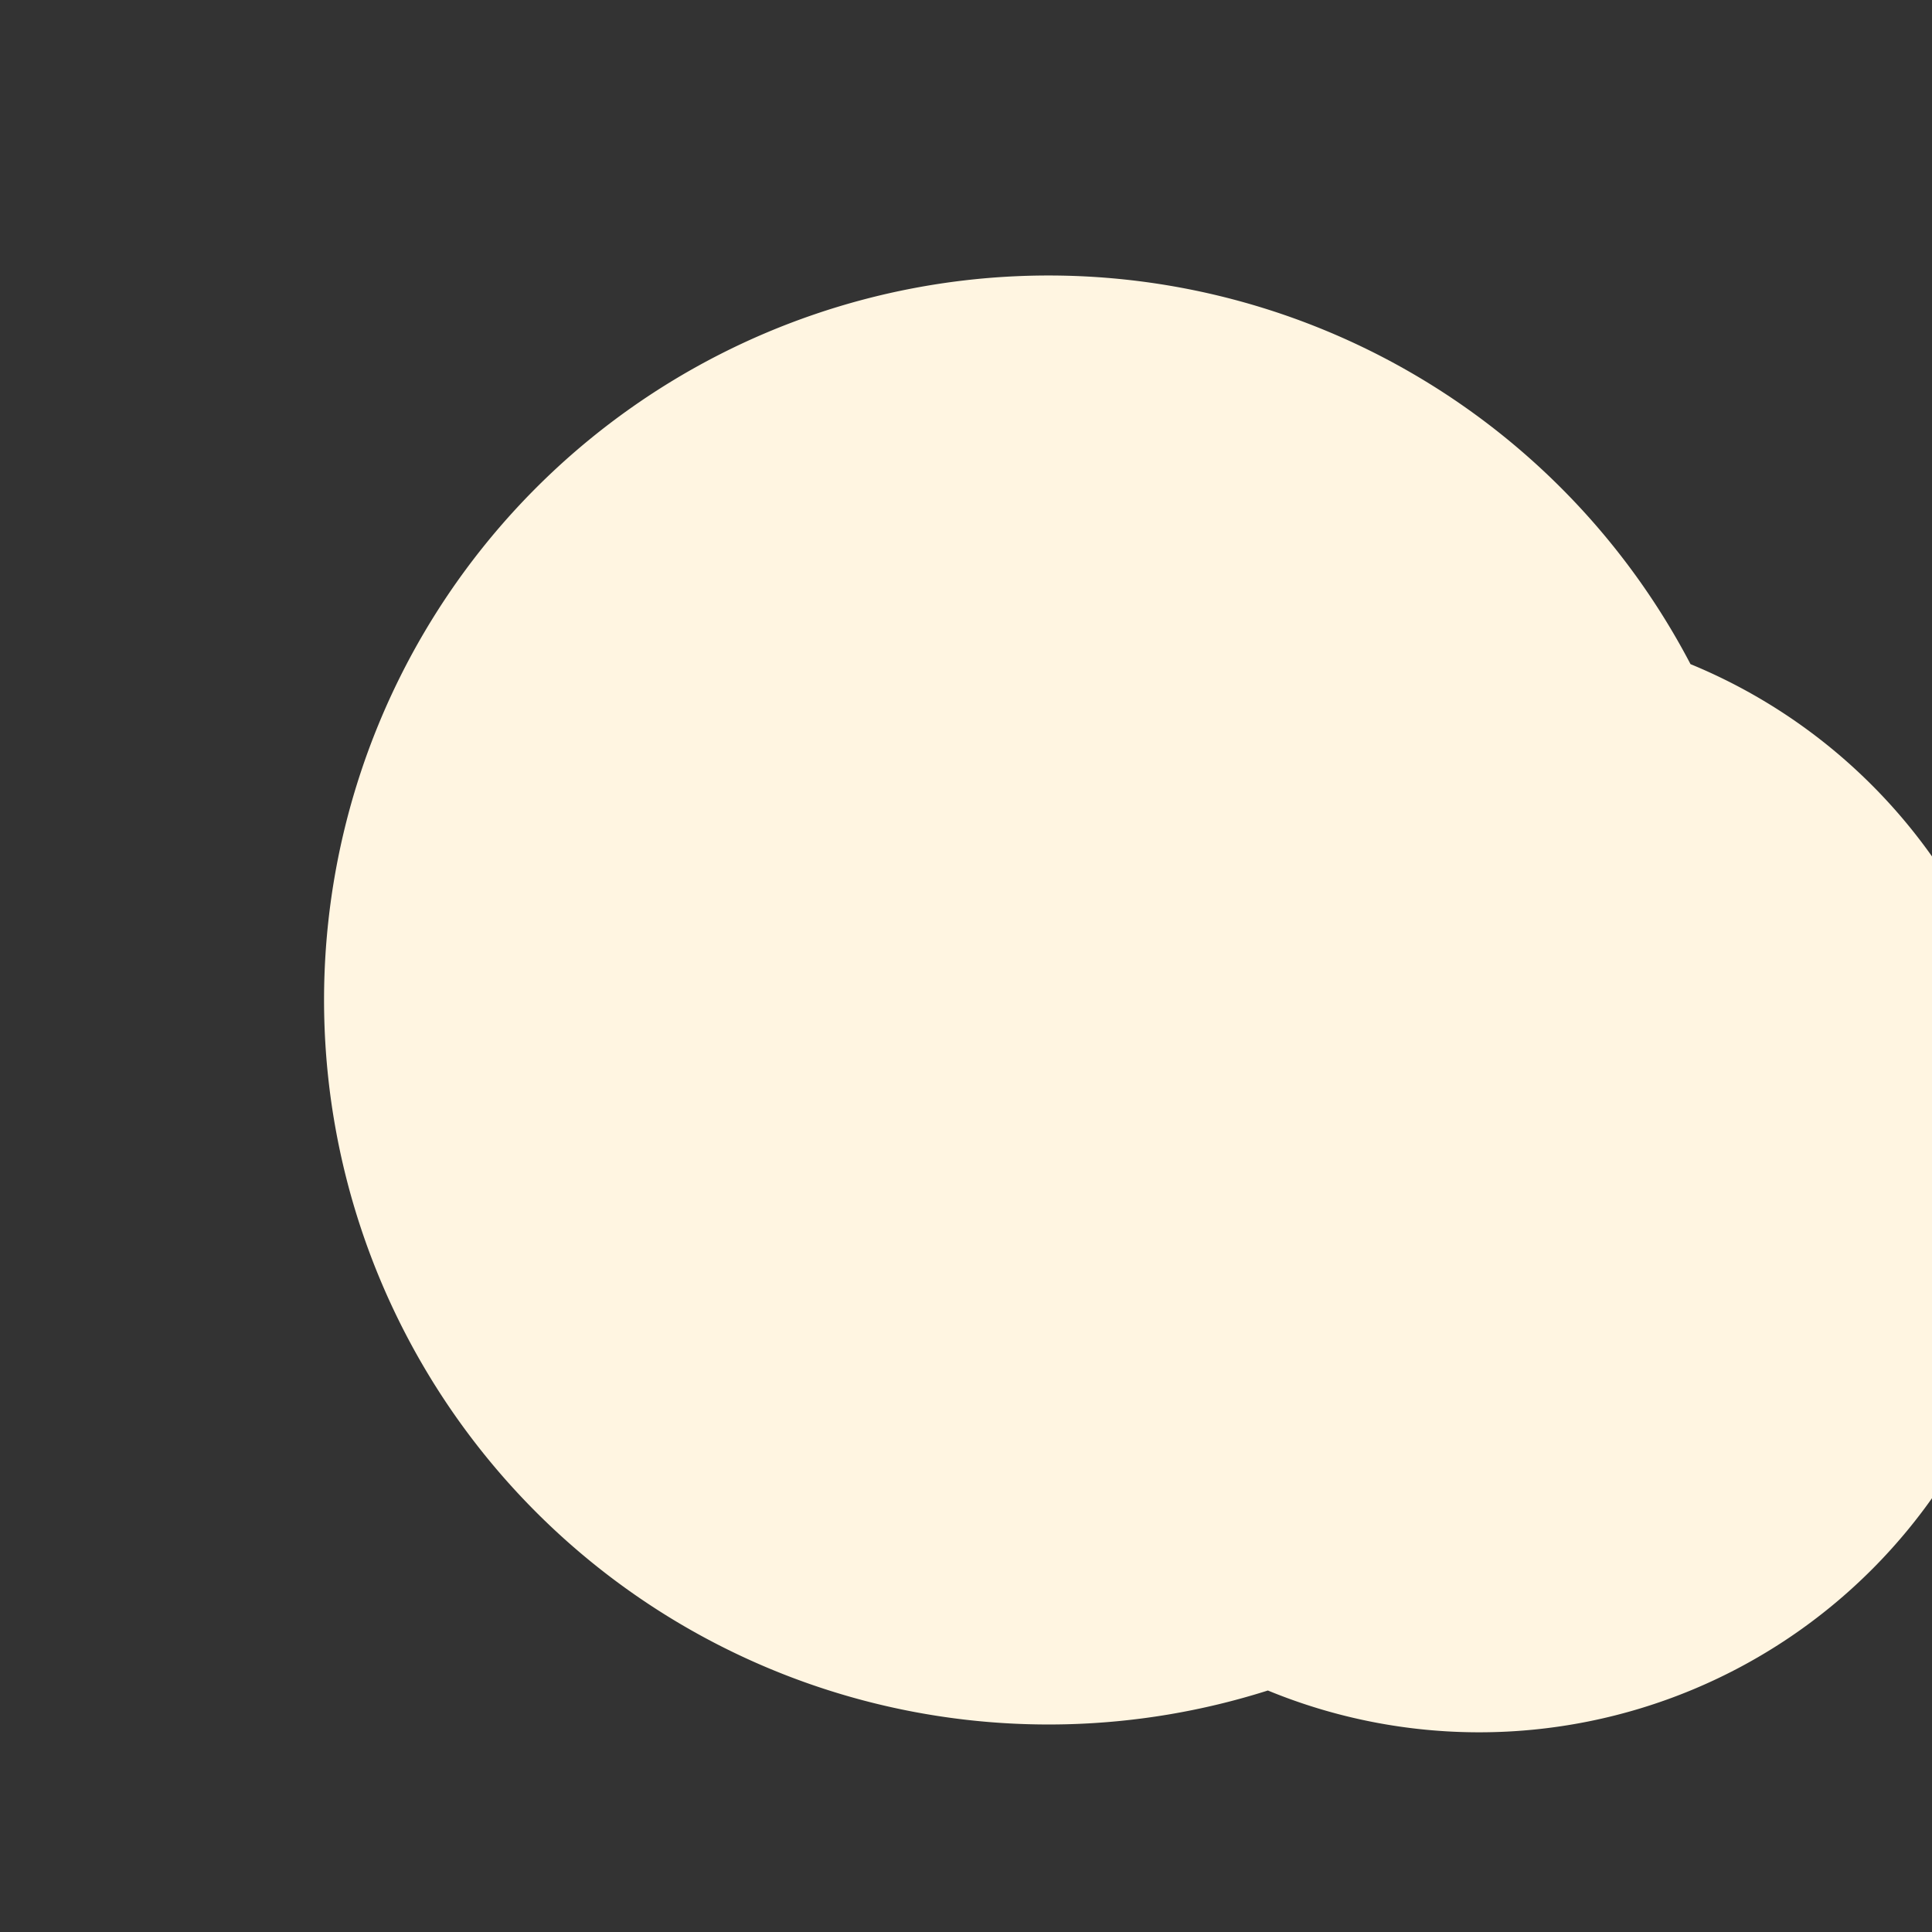
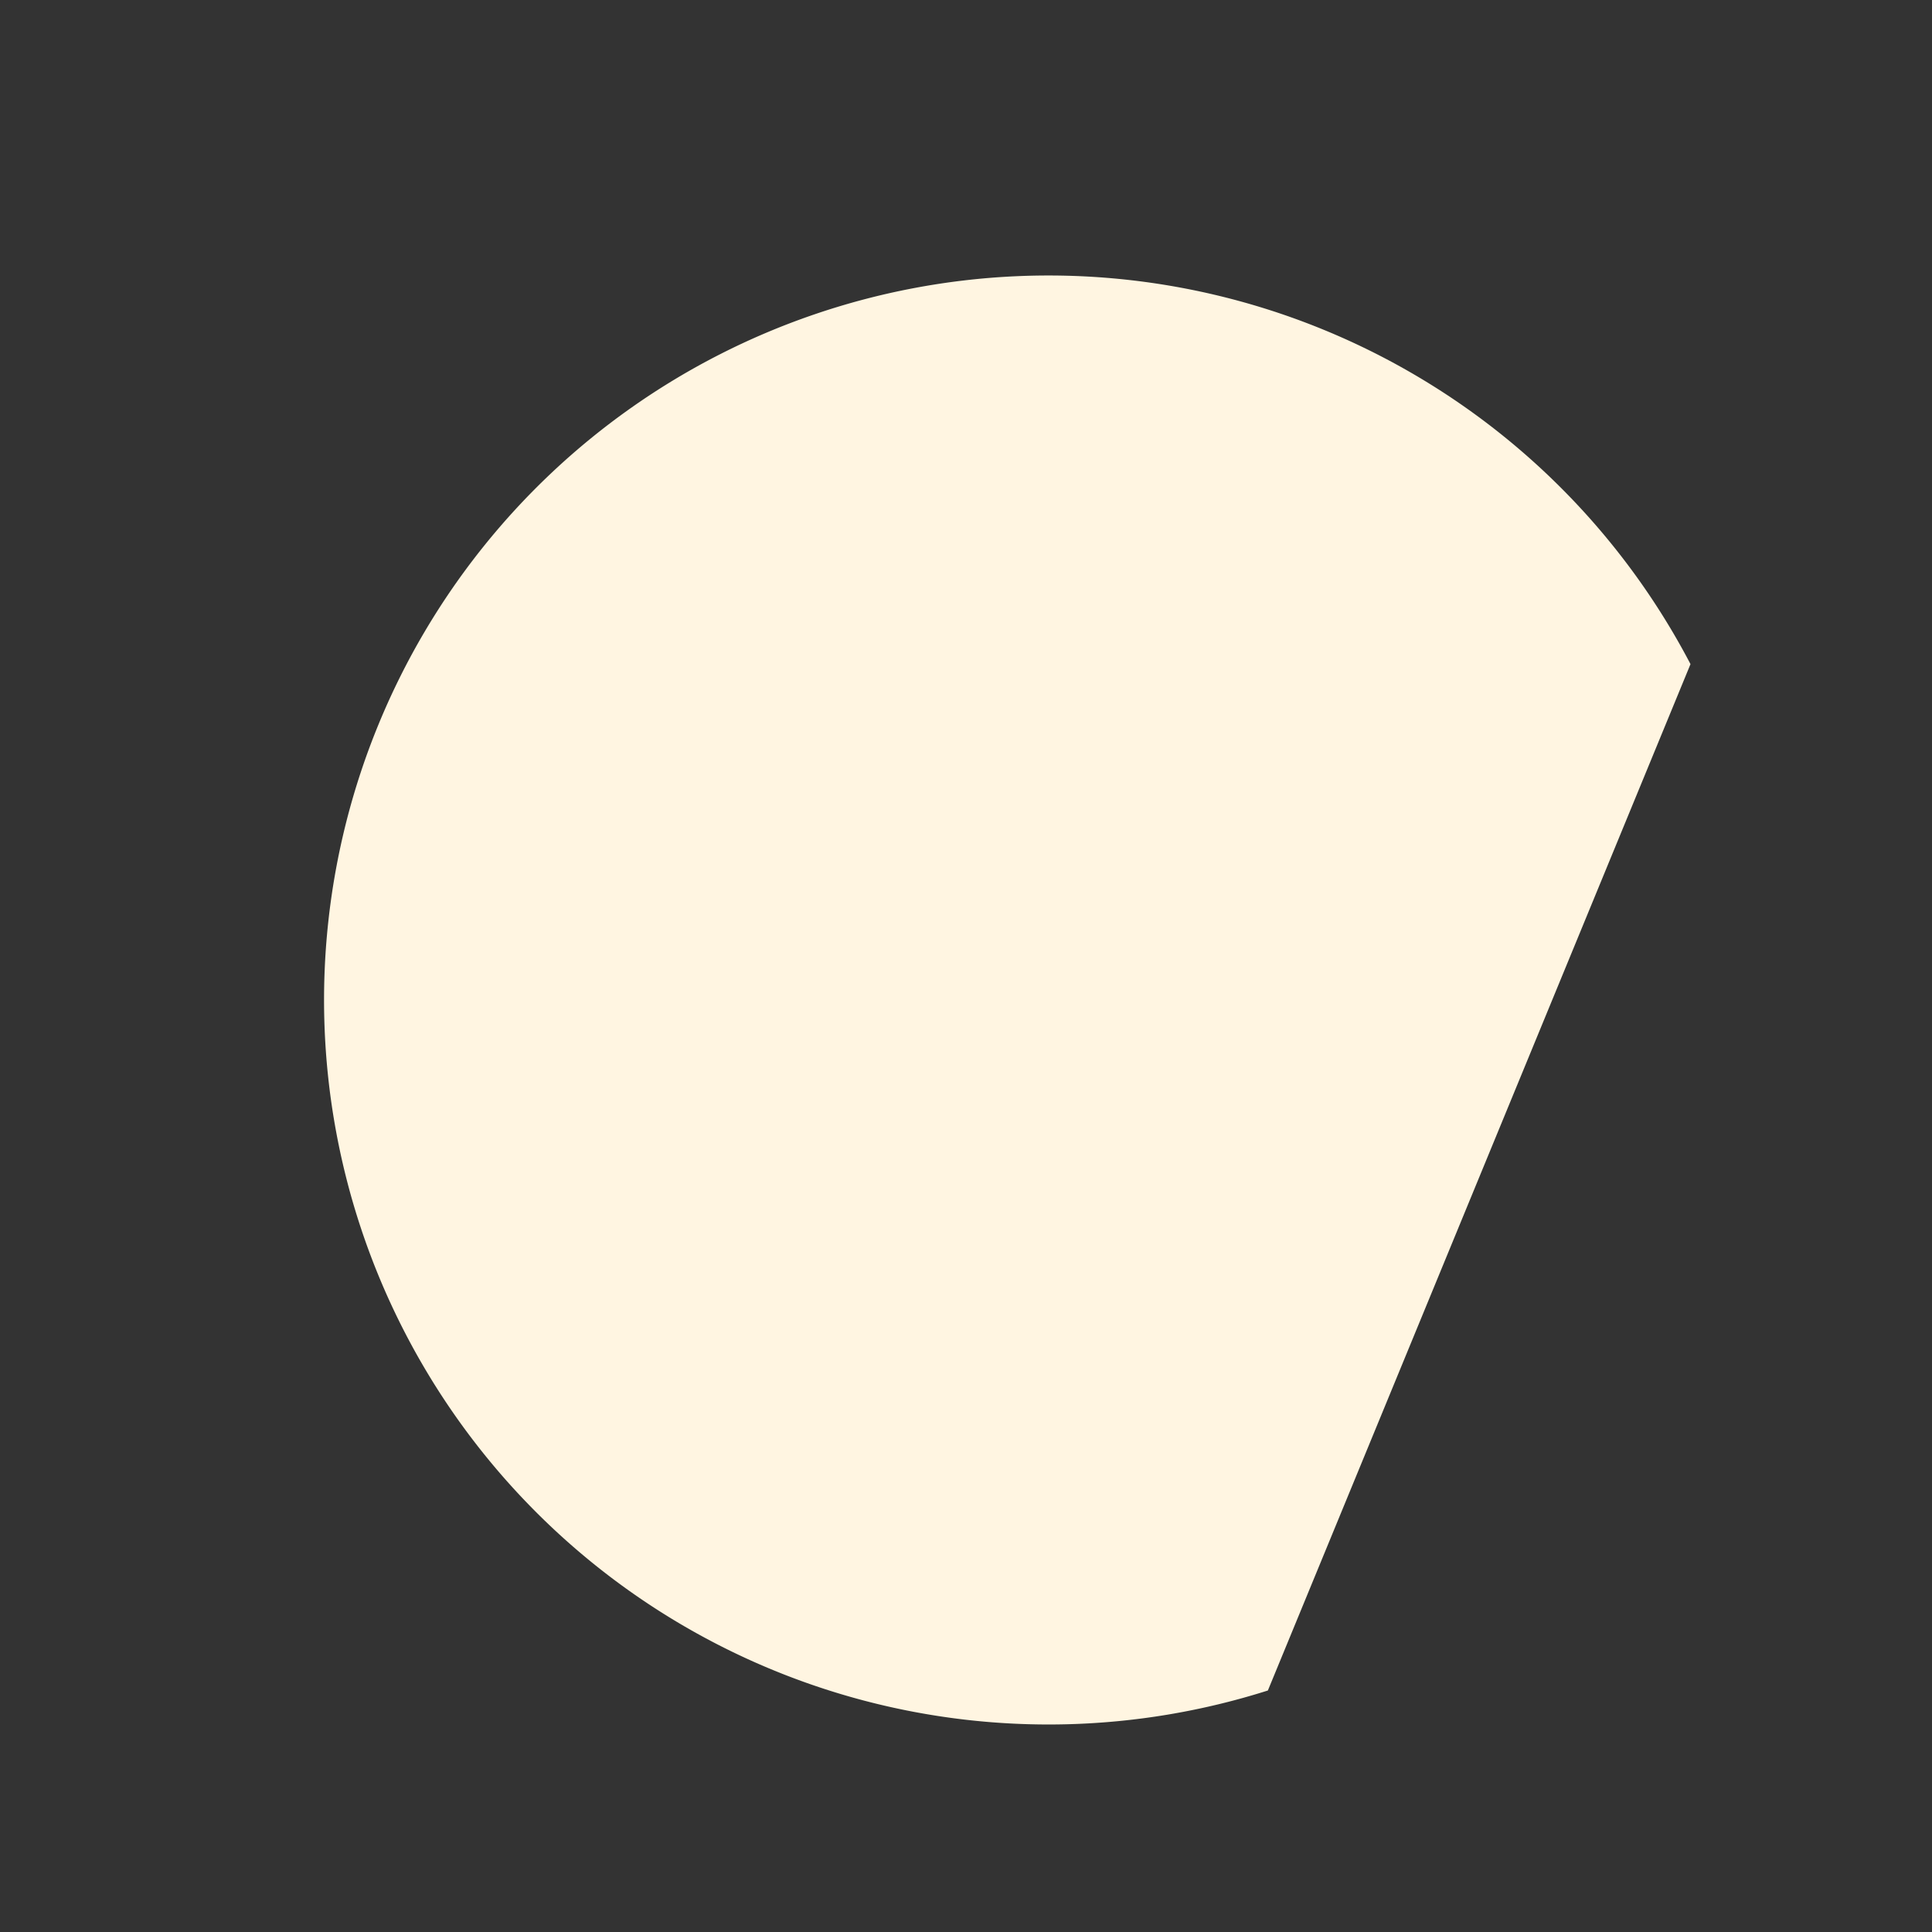
<svg xmlns="http://www.w3.org/2000/svg" width="32" height="32" viewBox="0 0 32 32">
  <rect x="0" y="0" width="32" height="32" fill="#333333" stroke="none" />
-   <path d="M21 28A12 12 0 1 1 28 11a9 9 0 0 1-7 17z" fill="#FFF5E1" />
+   <path d="M21 28A12 12 0 1 1 28 11z" fill="#FFF5E1" />
</svg>